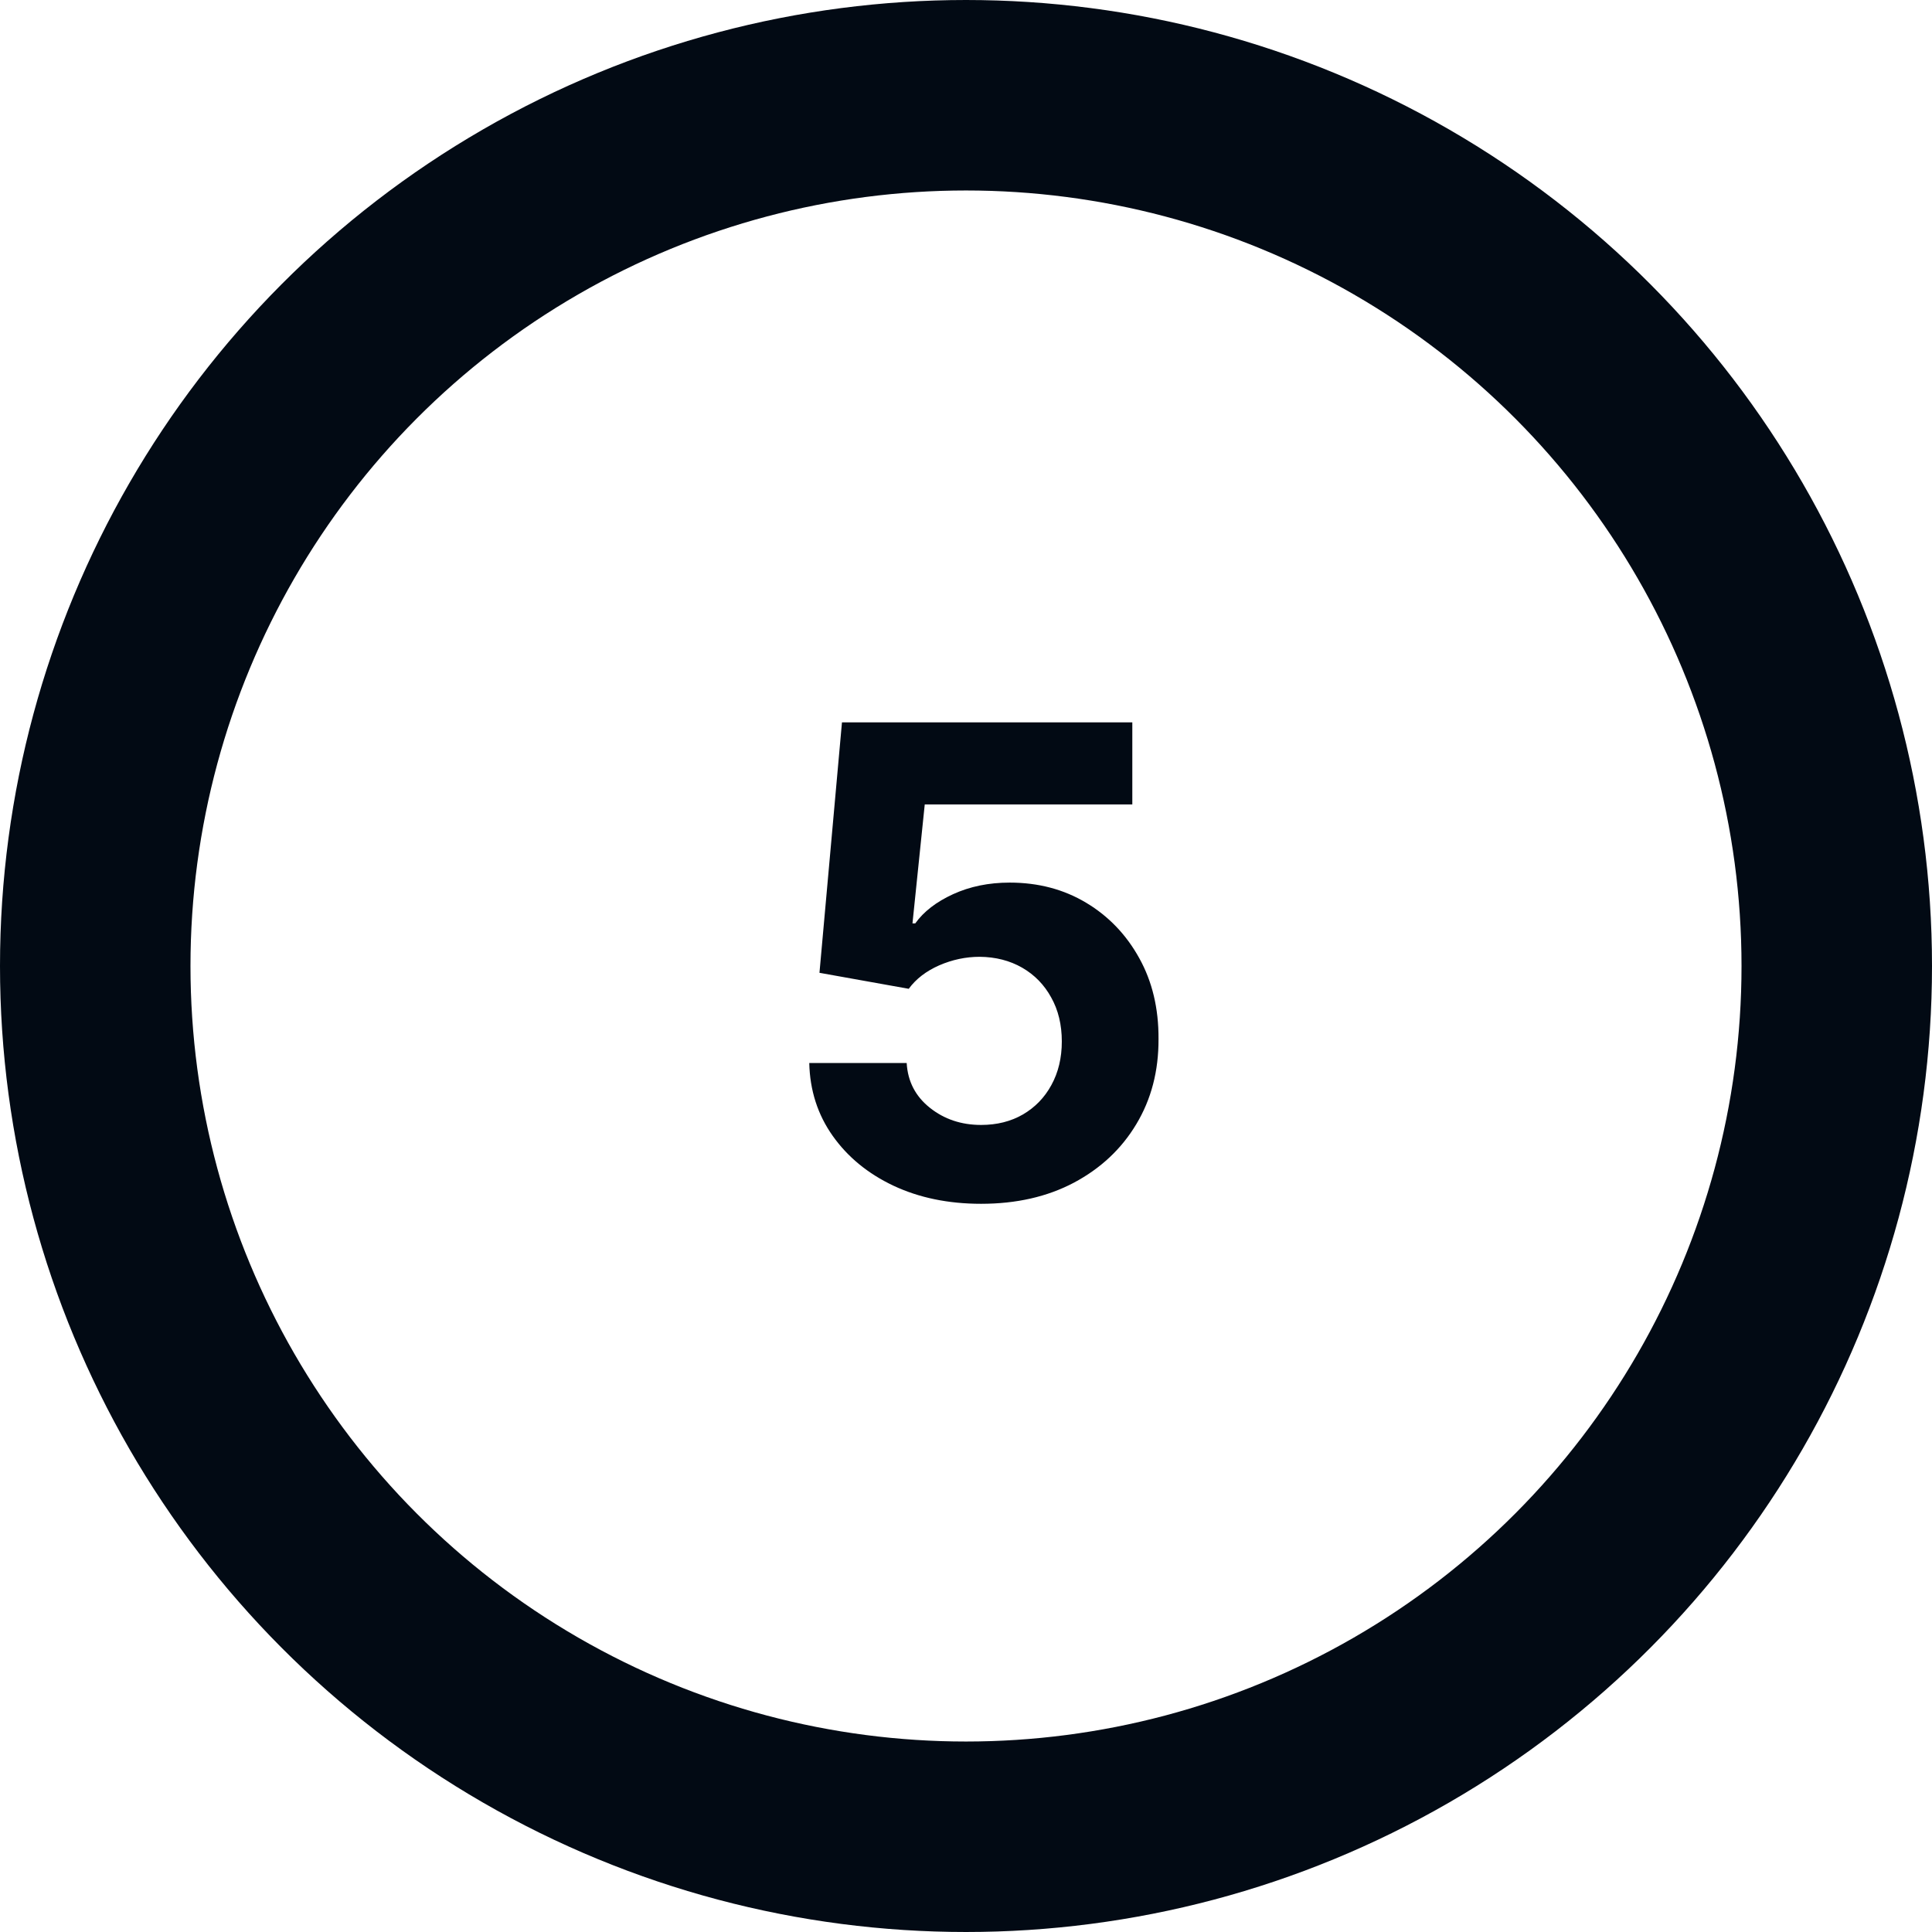
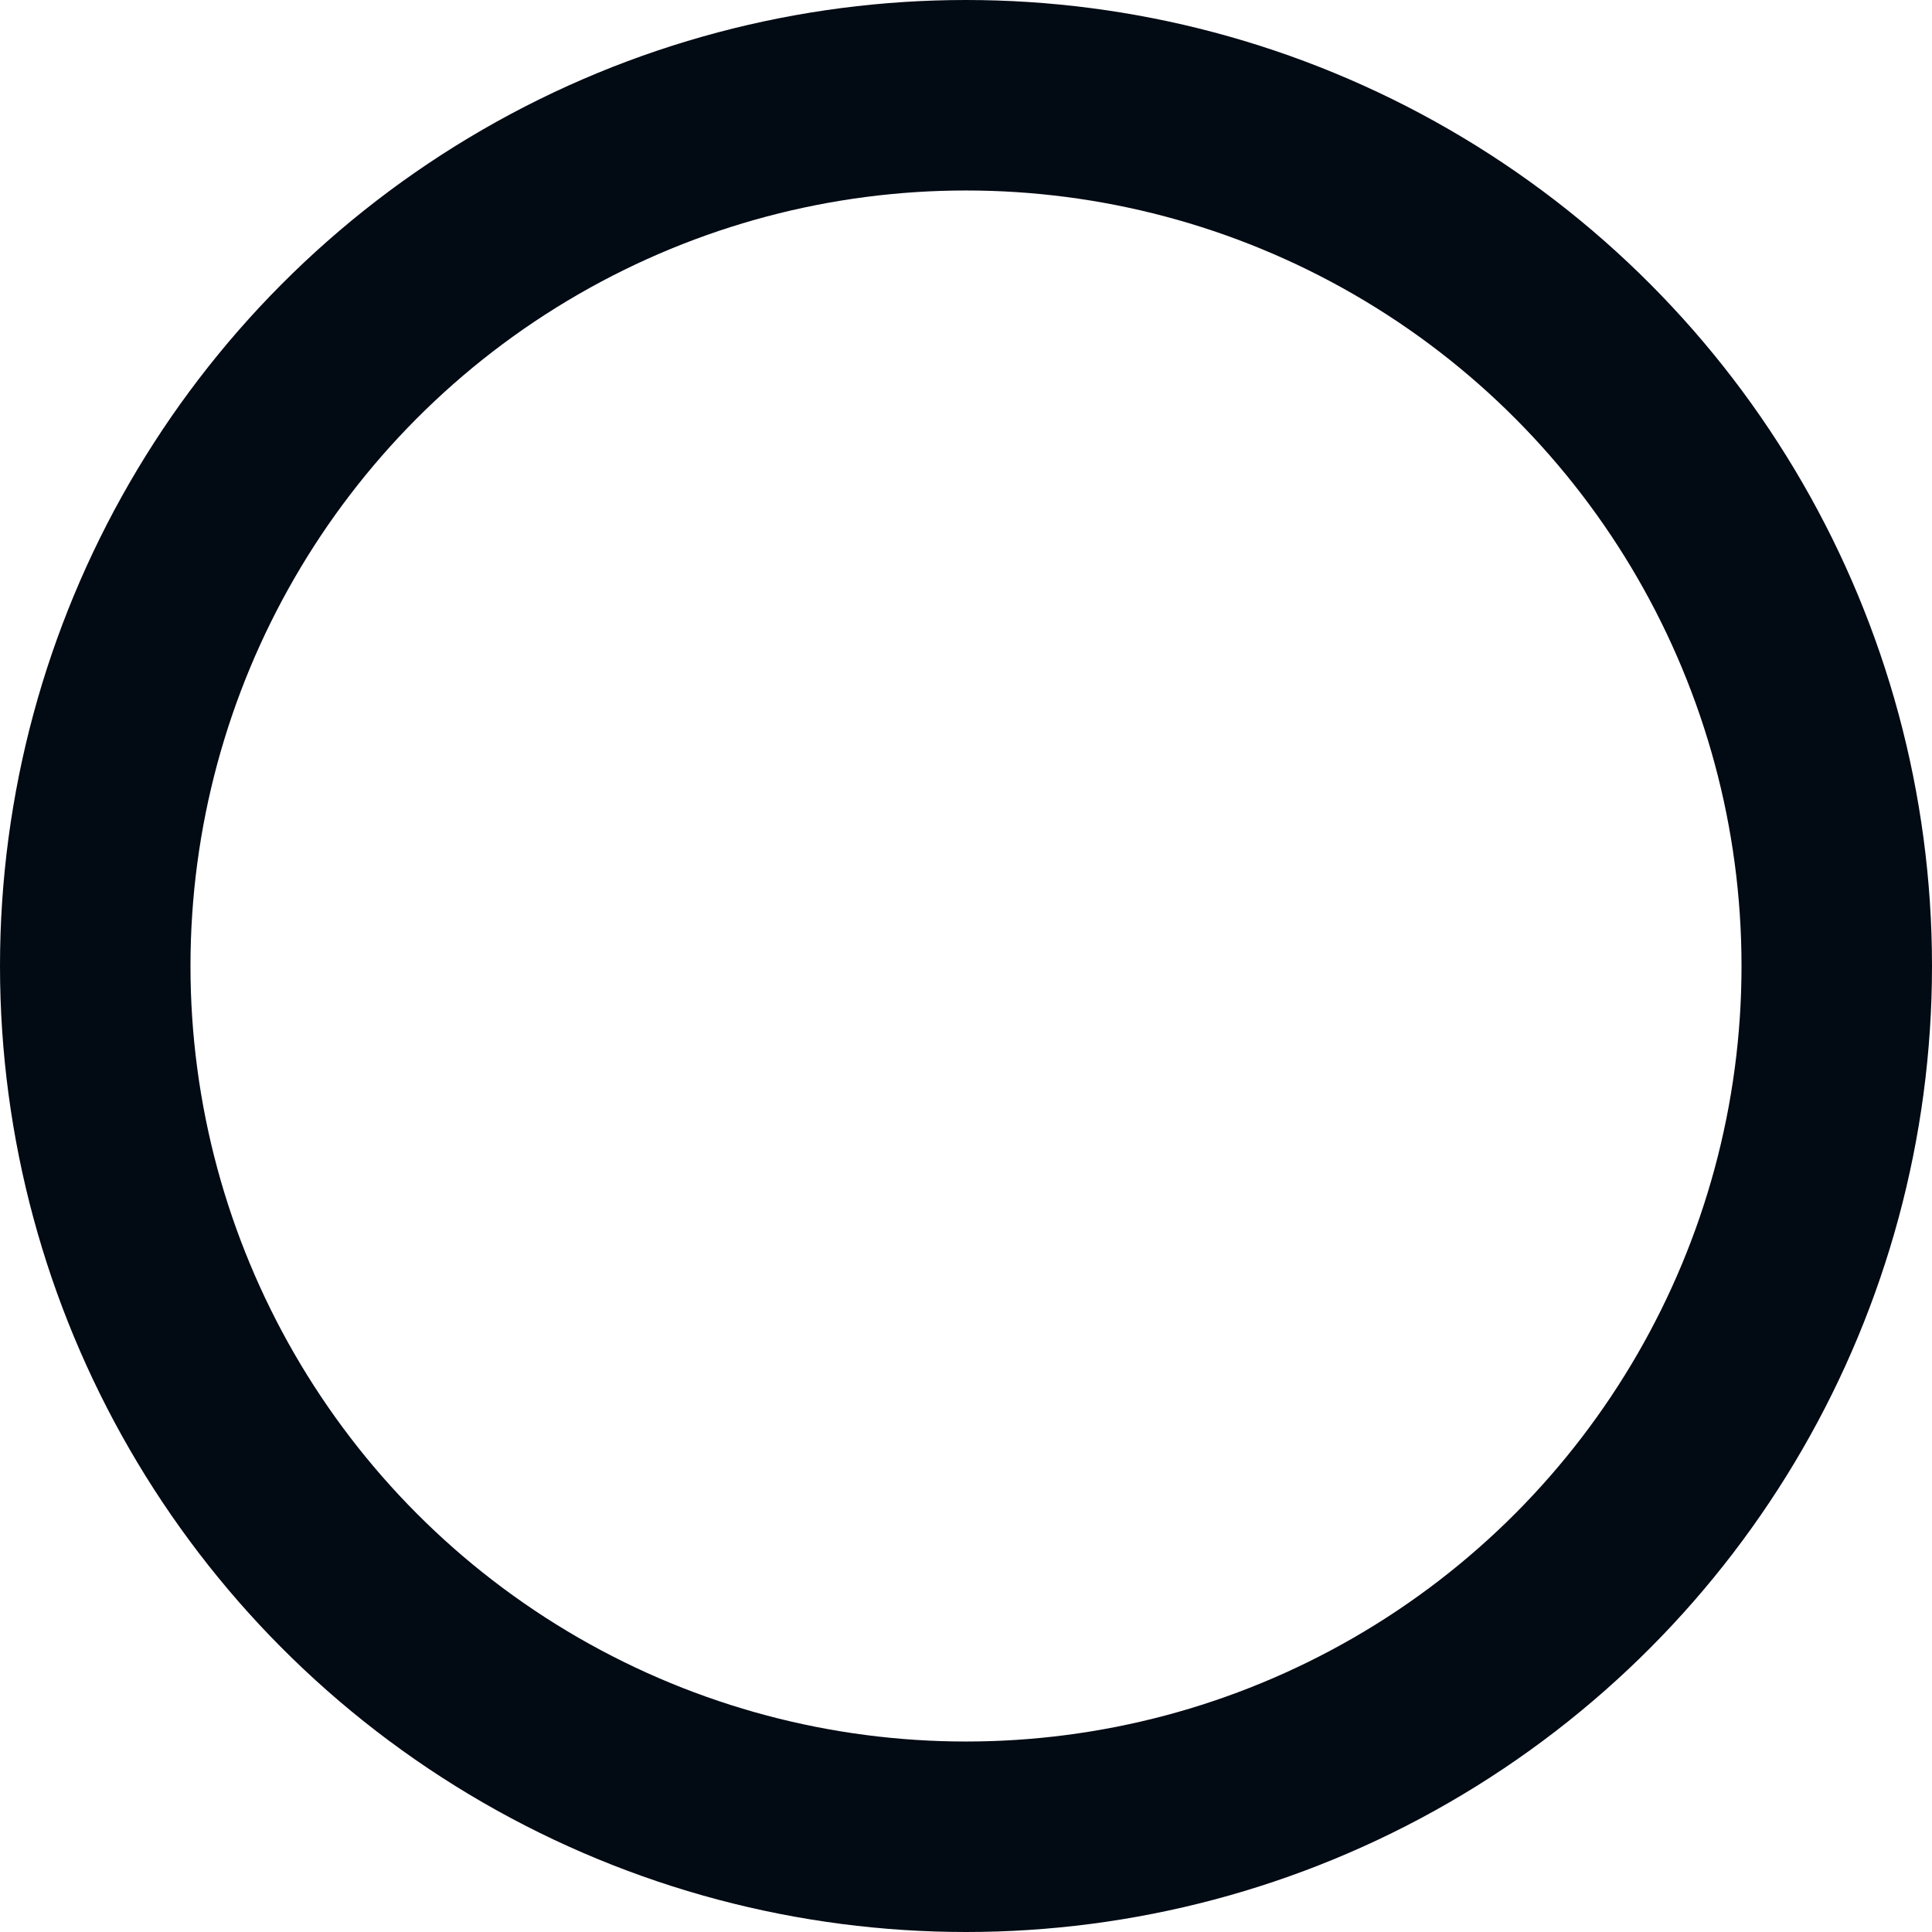
<svg xmlns="http://www.w3.org/2000/svg" width="71" height="71" viewBox="0 0 71 71" fill="none">
  <circle cx="35.5" cy="35.5" r="32" stroke="#020A14" stroke-width="7" />
-   <path d="M36.055 44.239C34.851 44.239 33.777 44.017 32.834 43.574C31.896 43.131 31.152 42.52 30.601 41.742C30.05 40.963 29.763 40.071 29.74 39.065H33.32C33.359 39.742 33.644 40.29 34.172 40.71C34.7 41.131 35.328 41.341 36.055 41.341C36.635 41.341 37.146 41.213 37.59 40.957C38.038 40.696 38.388 40.335 38.638 39.875C38.894 39.409 39.021 38.875 39.021 38.273C39.021 37.659 38.891 37.119 38.629 36.653C38.374 36.188 38.019 35.824 37.564 35.562C37.109 35.301 36.59 35.168 36.004 35.162C35.493 35.162 34.996 35.267 34.513 35.477C34.035 35.688 33.663 35.974 33.396 36.338L30.115 35.75L30.942 26.546H41.612V29.562H33.984L33.533 33.935H33.635C33.942 33.503 34.405 33.145 35.024 32.861C35.644 32.577 36.337 32.435 37.104 32.435C38.155 32.435 39.092 32.682 39.916 33.176C40.74 33.67 41.391 34.349 41.868 35.213C42.345 36.071 42.581 37.06 42.575 38.179C42.581 39.355 42.308 40.401 41.757 41.315C41.212 42.224 40.447 42.94 39.465 43.463C38.487 43.98 37.351 44.239 36.055 44.239Z" fill="#020A14" />
</svg>